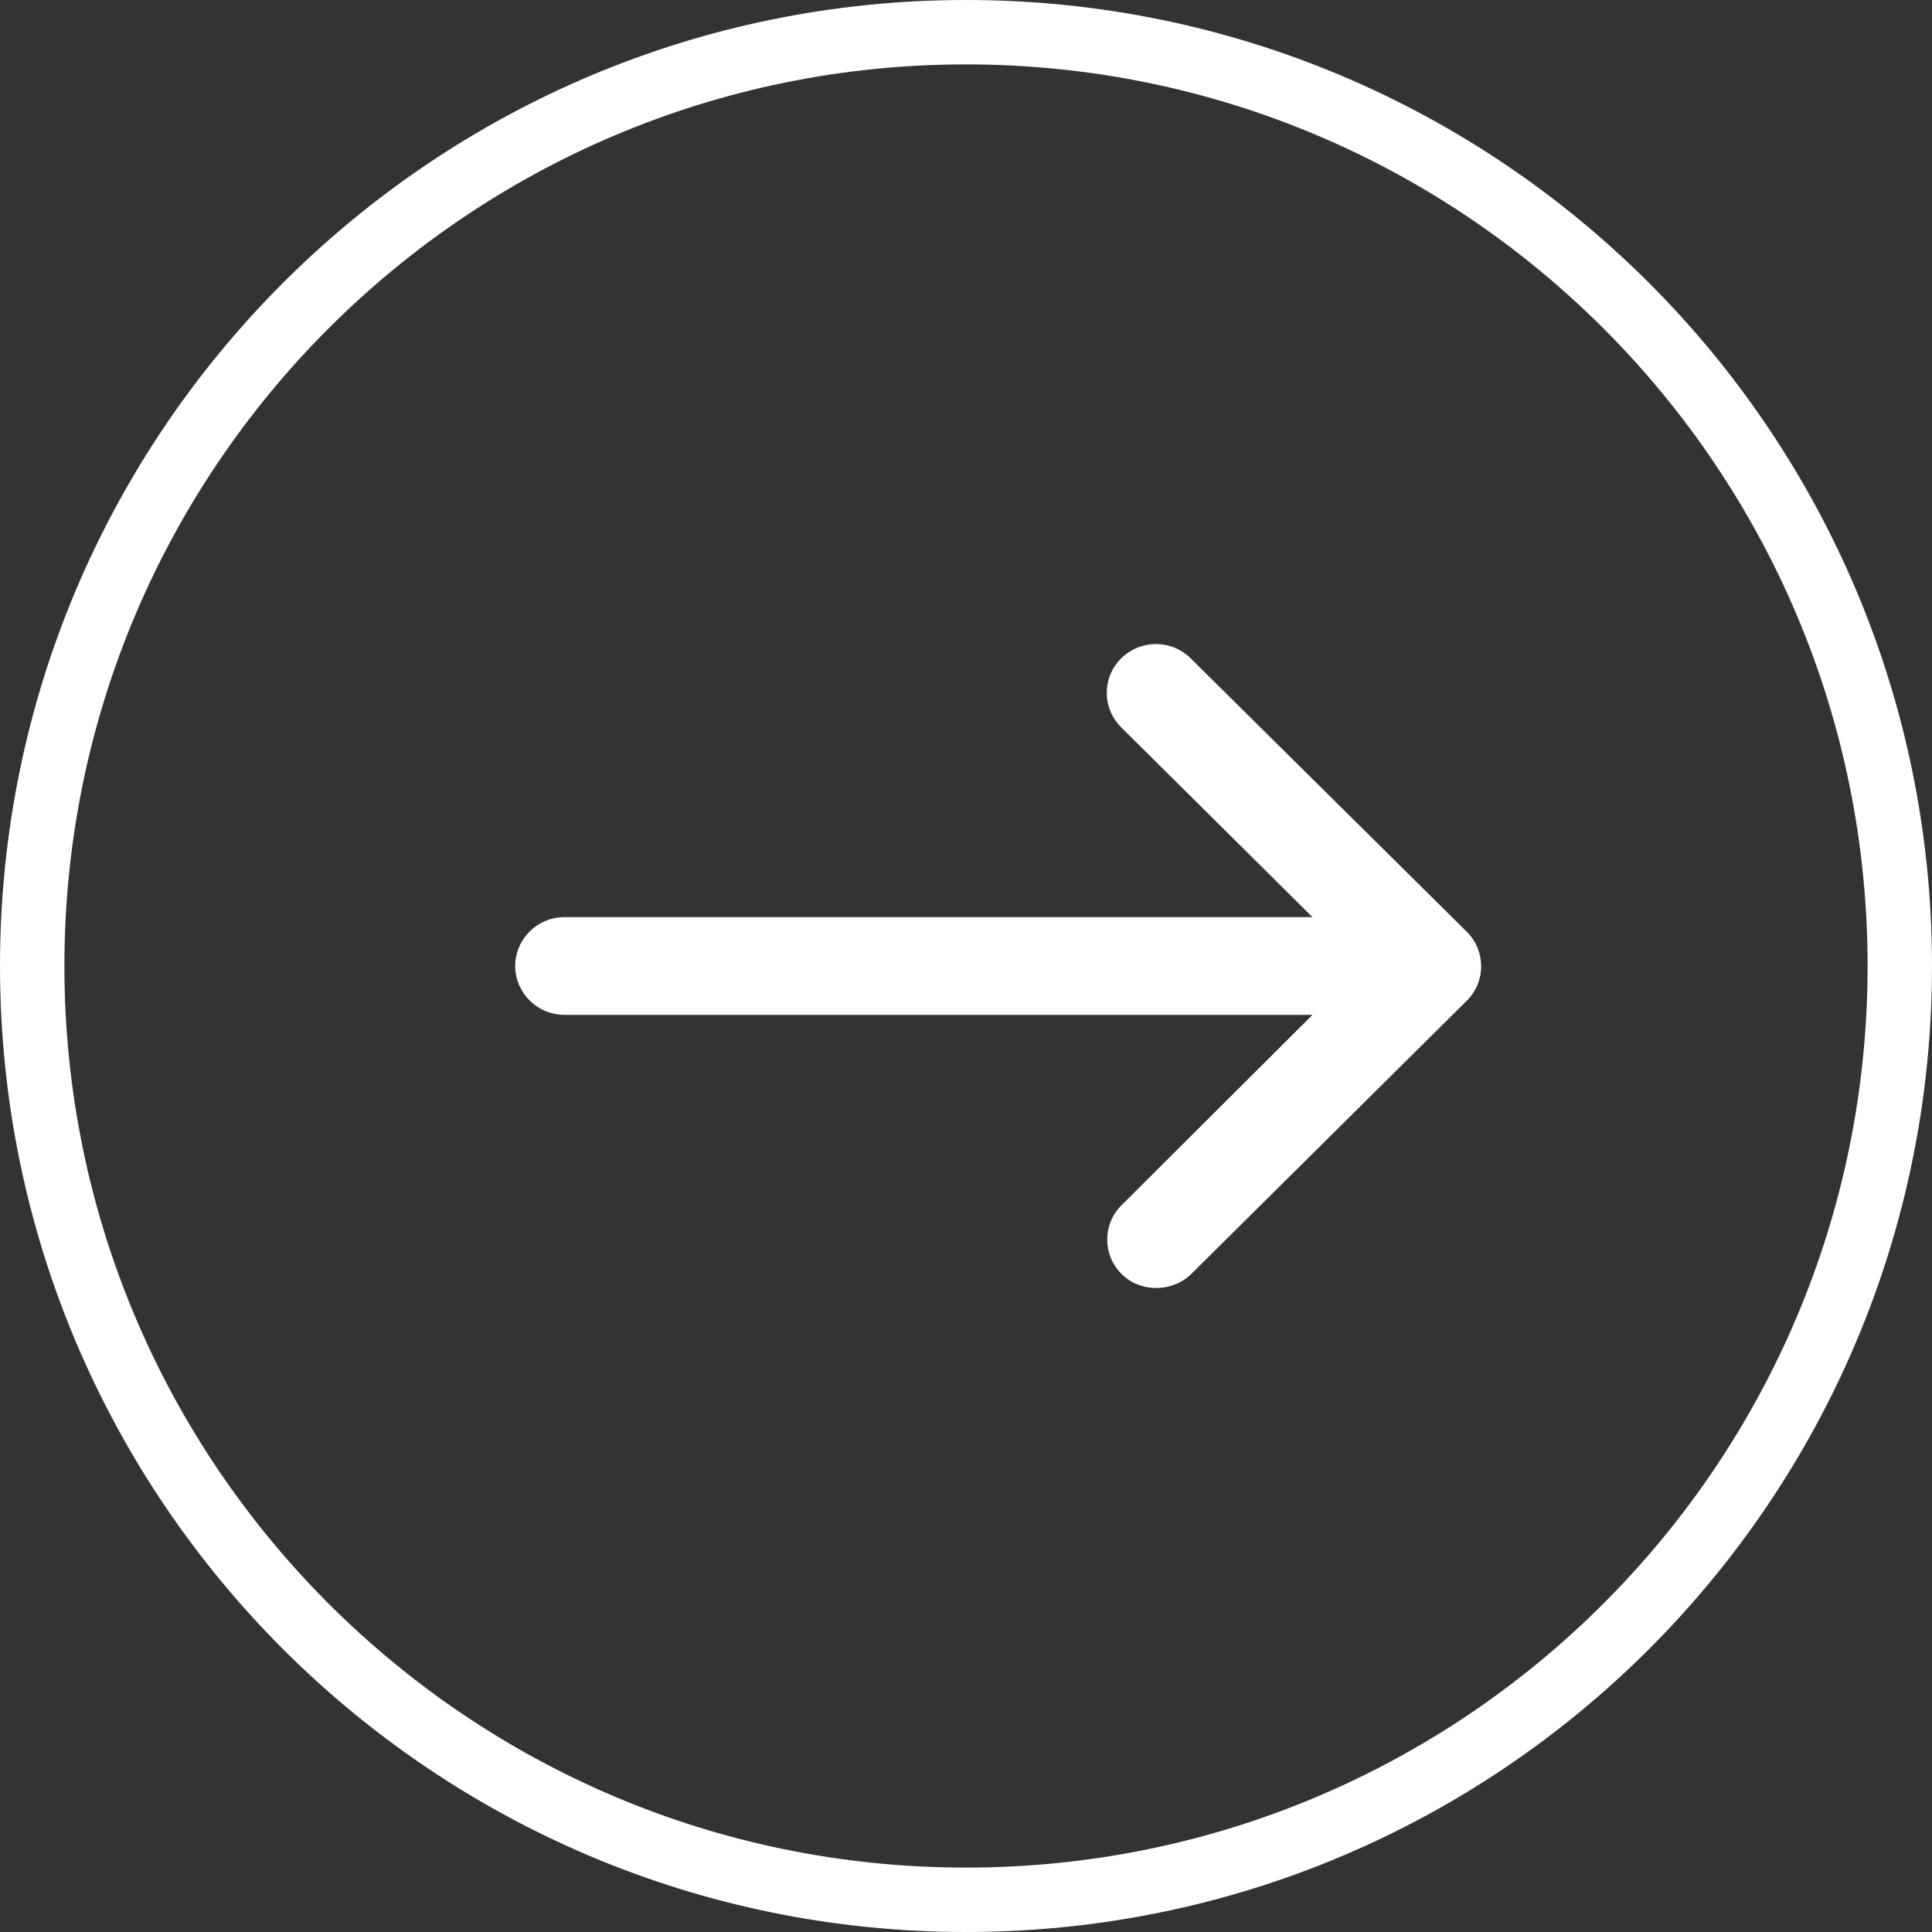
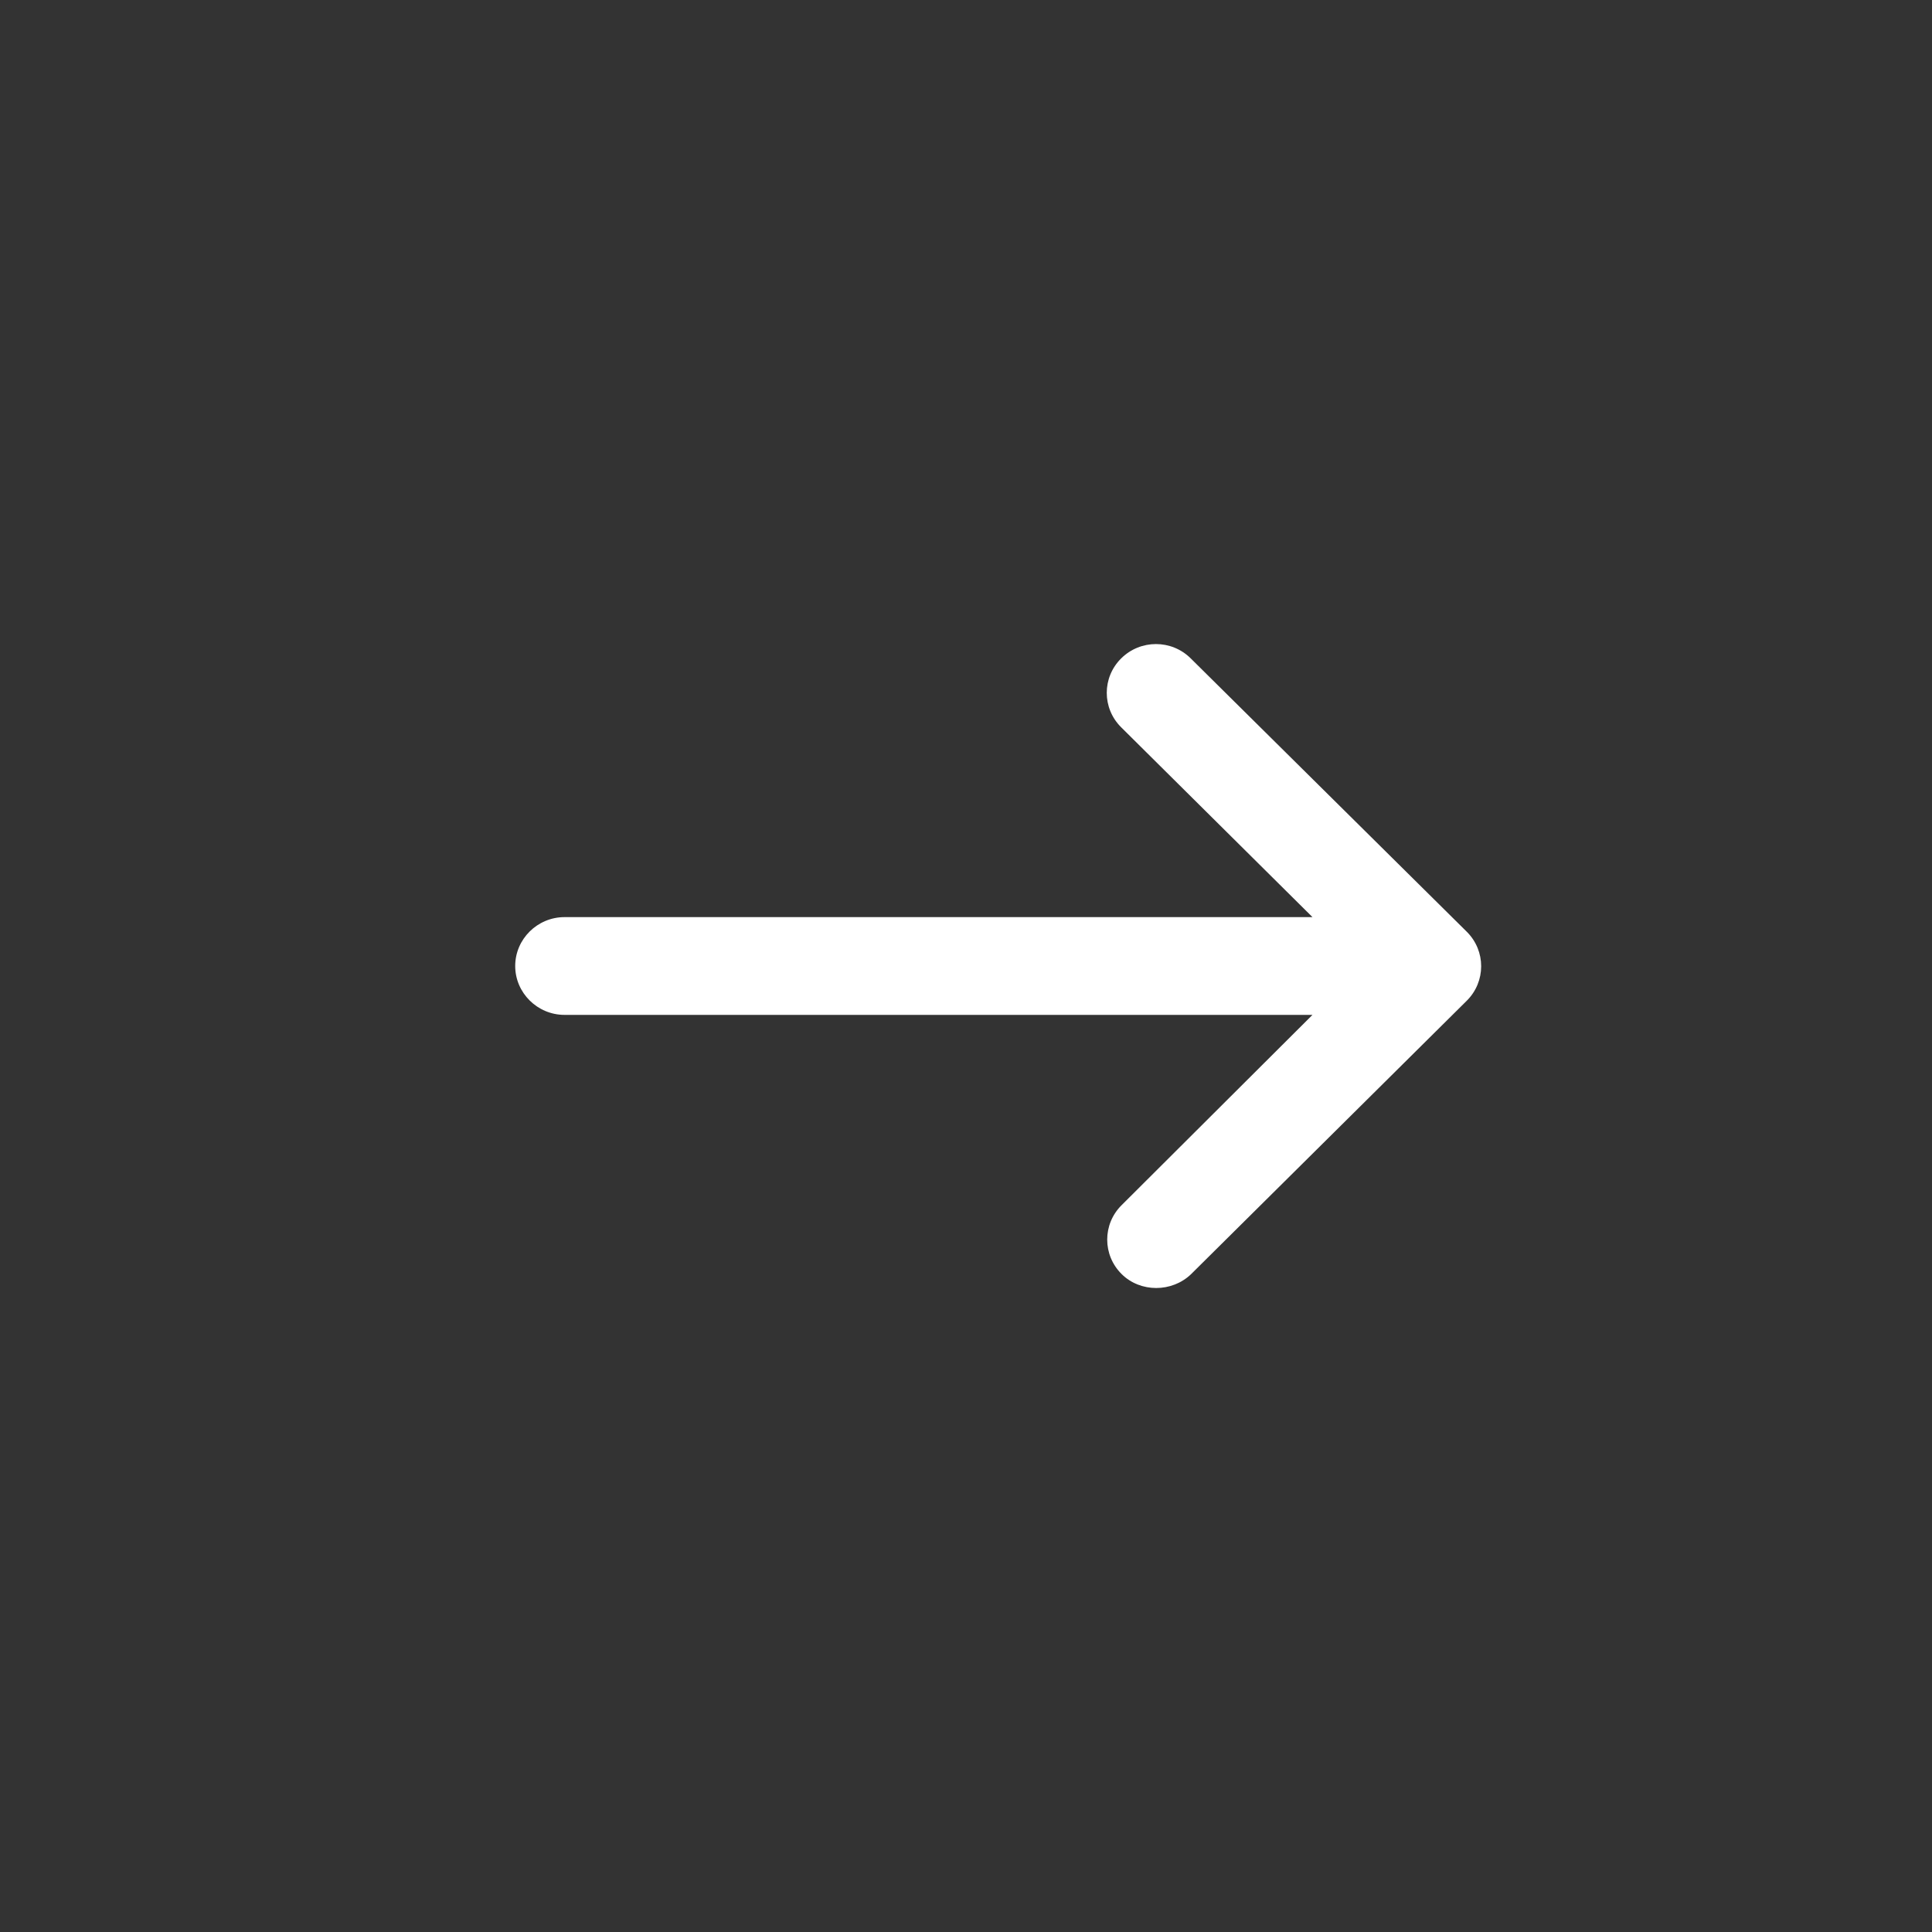
<svg xmlns="http://www.w3.org/2000/svg" fill="none" height="30" viewBox="0 0 30 30" width="30">
  <rect x="0" y="0" width="30" height="30" fill="#333333" stroke="none" />
  <clipPath id="a">
    <path d="m0 0h30v30h-30z" />
  </clipPath>
  <g clip-path="url(#a)">
-     <path d="m15 .5c8.008 0 14.5 6.492 14.5 14.5 0 8.008-6.492 14.5-14.5 14.5-8.008 0-14.5-6.492-14.5-14.5 0-8.008 6.492-14.5 14.5-14.5z" stroke="#fff" />
    <path d="m17.417 19.784c-.299-.296-.299-.775 0-1.071l2.963-2.954h-11.614c-.421 0-.766-.342-.766-.759 0-.418.345-.759.766-.759h11.614l-2.97-2.947c-.299-.296-.299-.775 0-1.071.299-.296.781-.296 1.079 0l4.287 4.245c.298.296.298.775 0 1.071l-4.28 4.245c-.299.288-.789.288-1.079 0z" fill="#fff" />
  </g>
</svg>